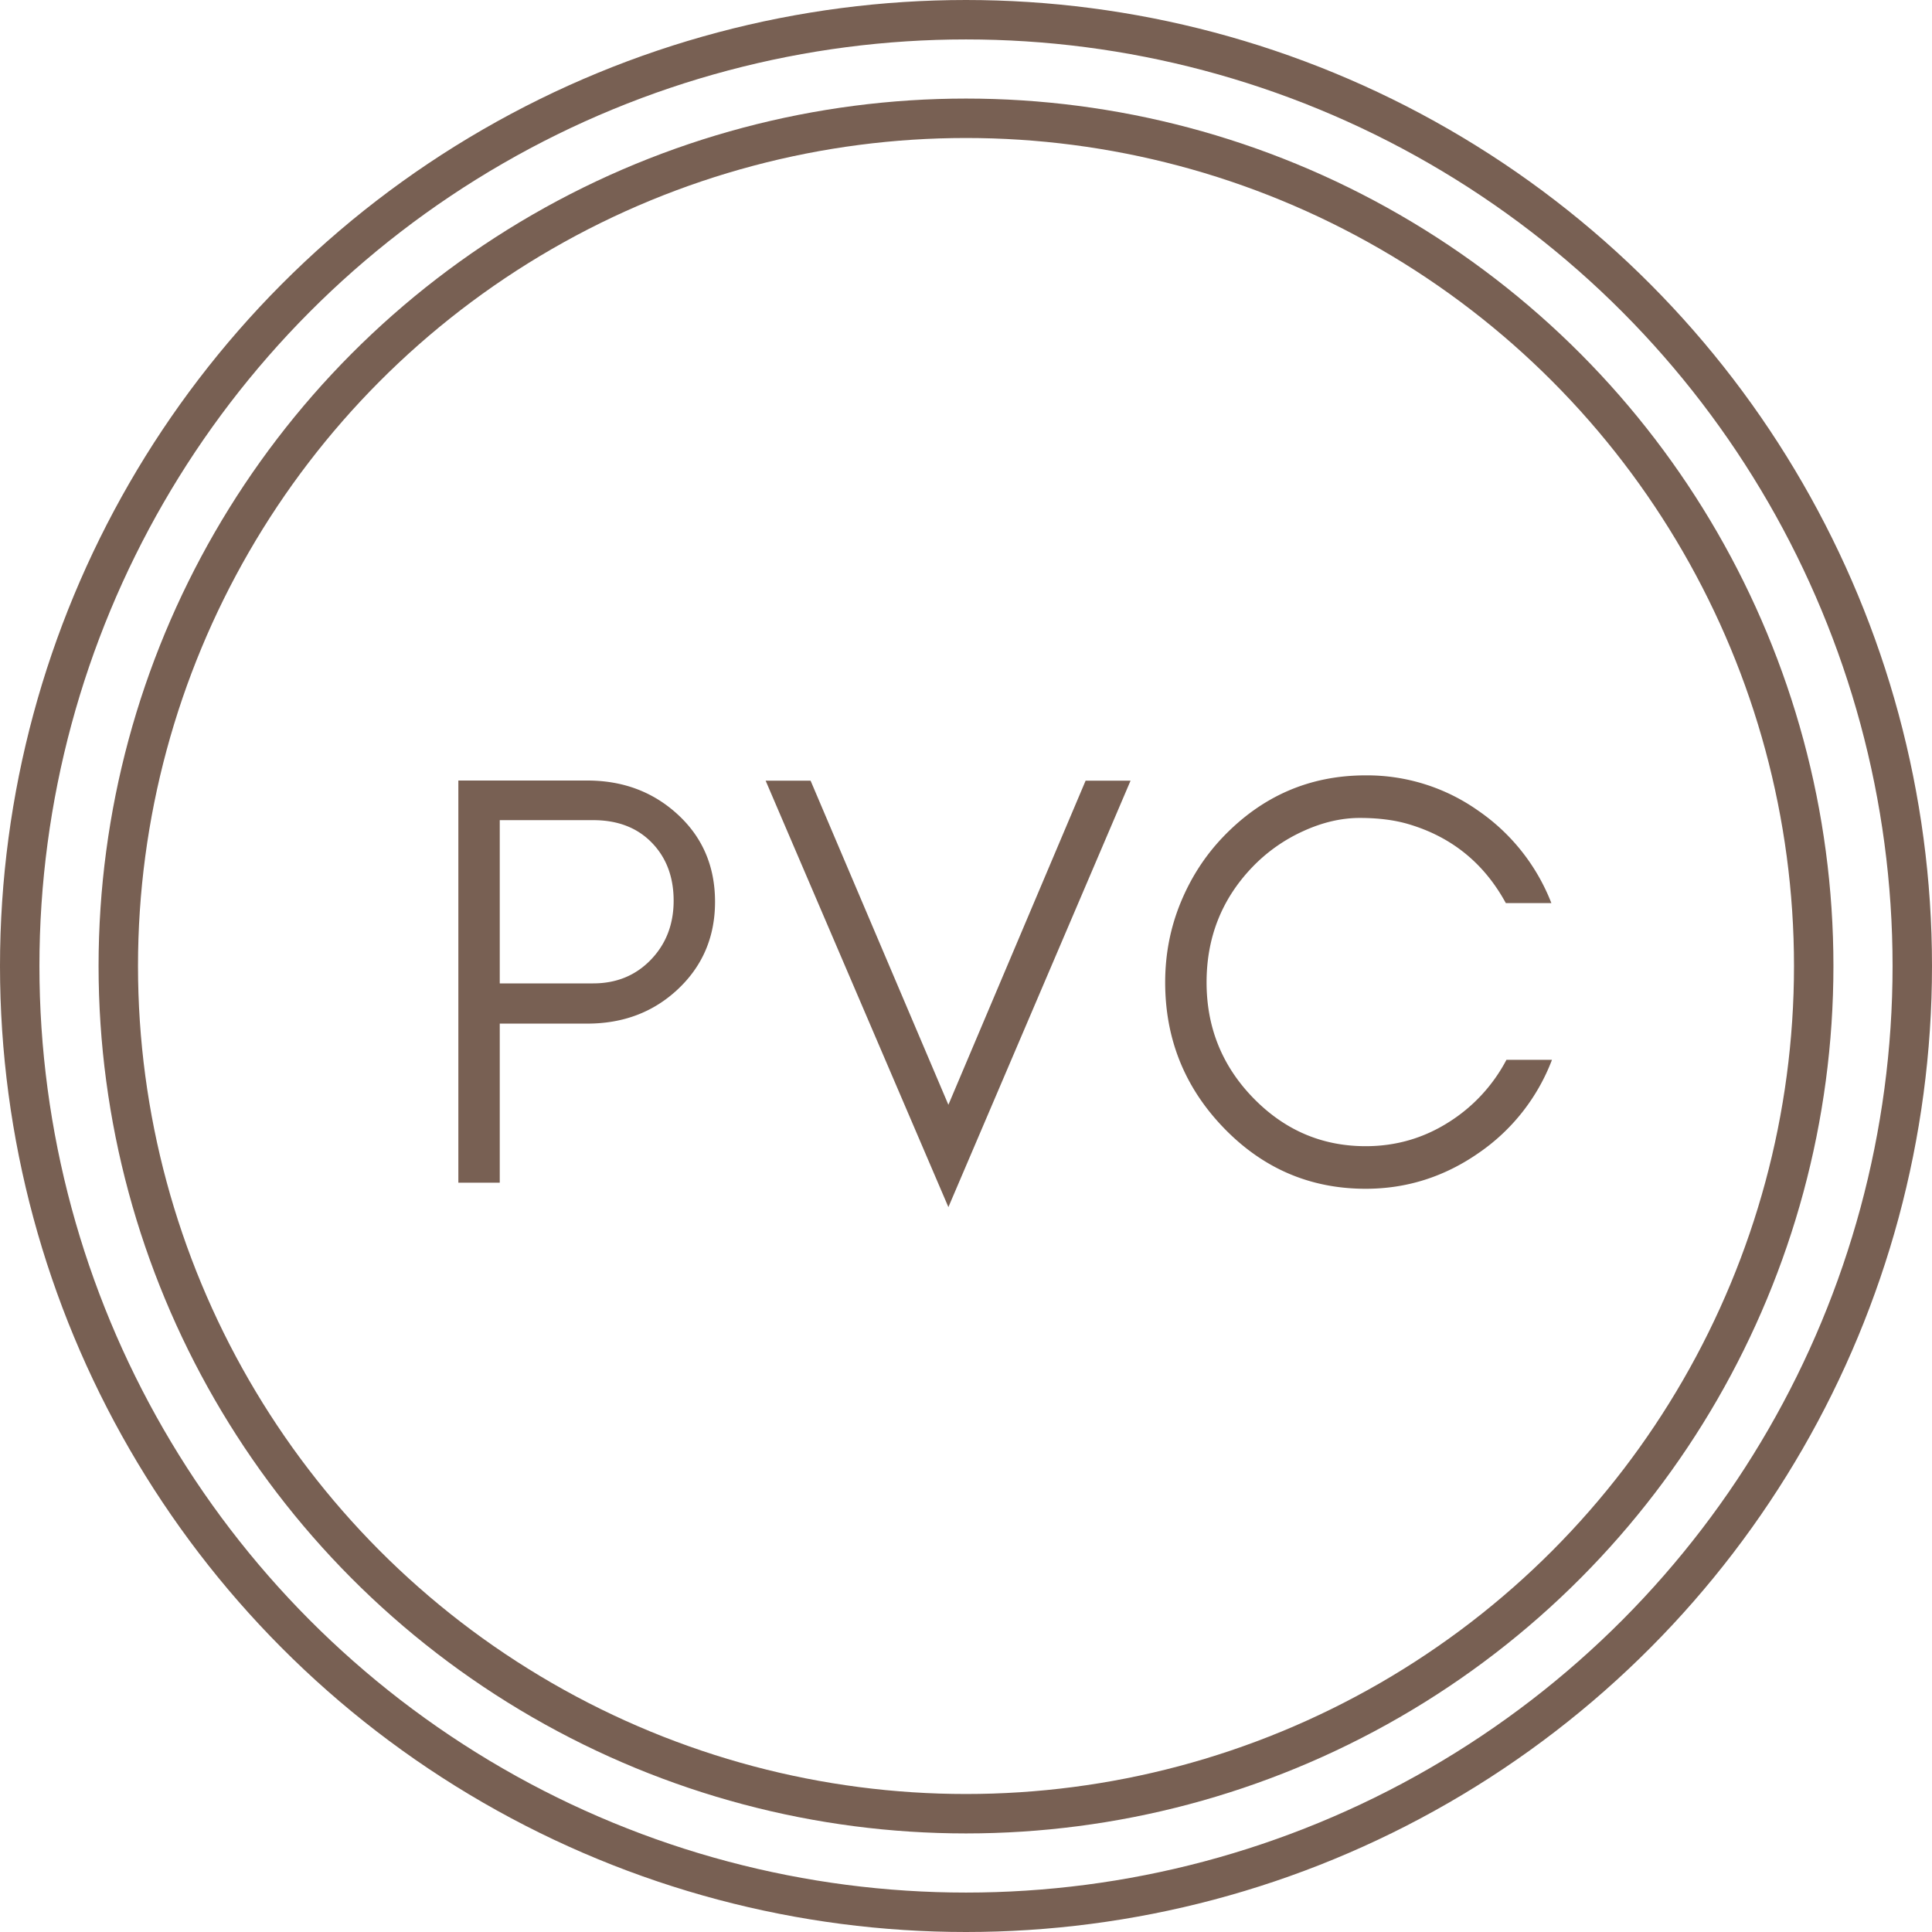
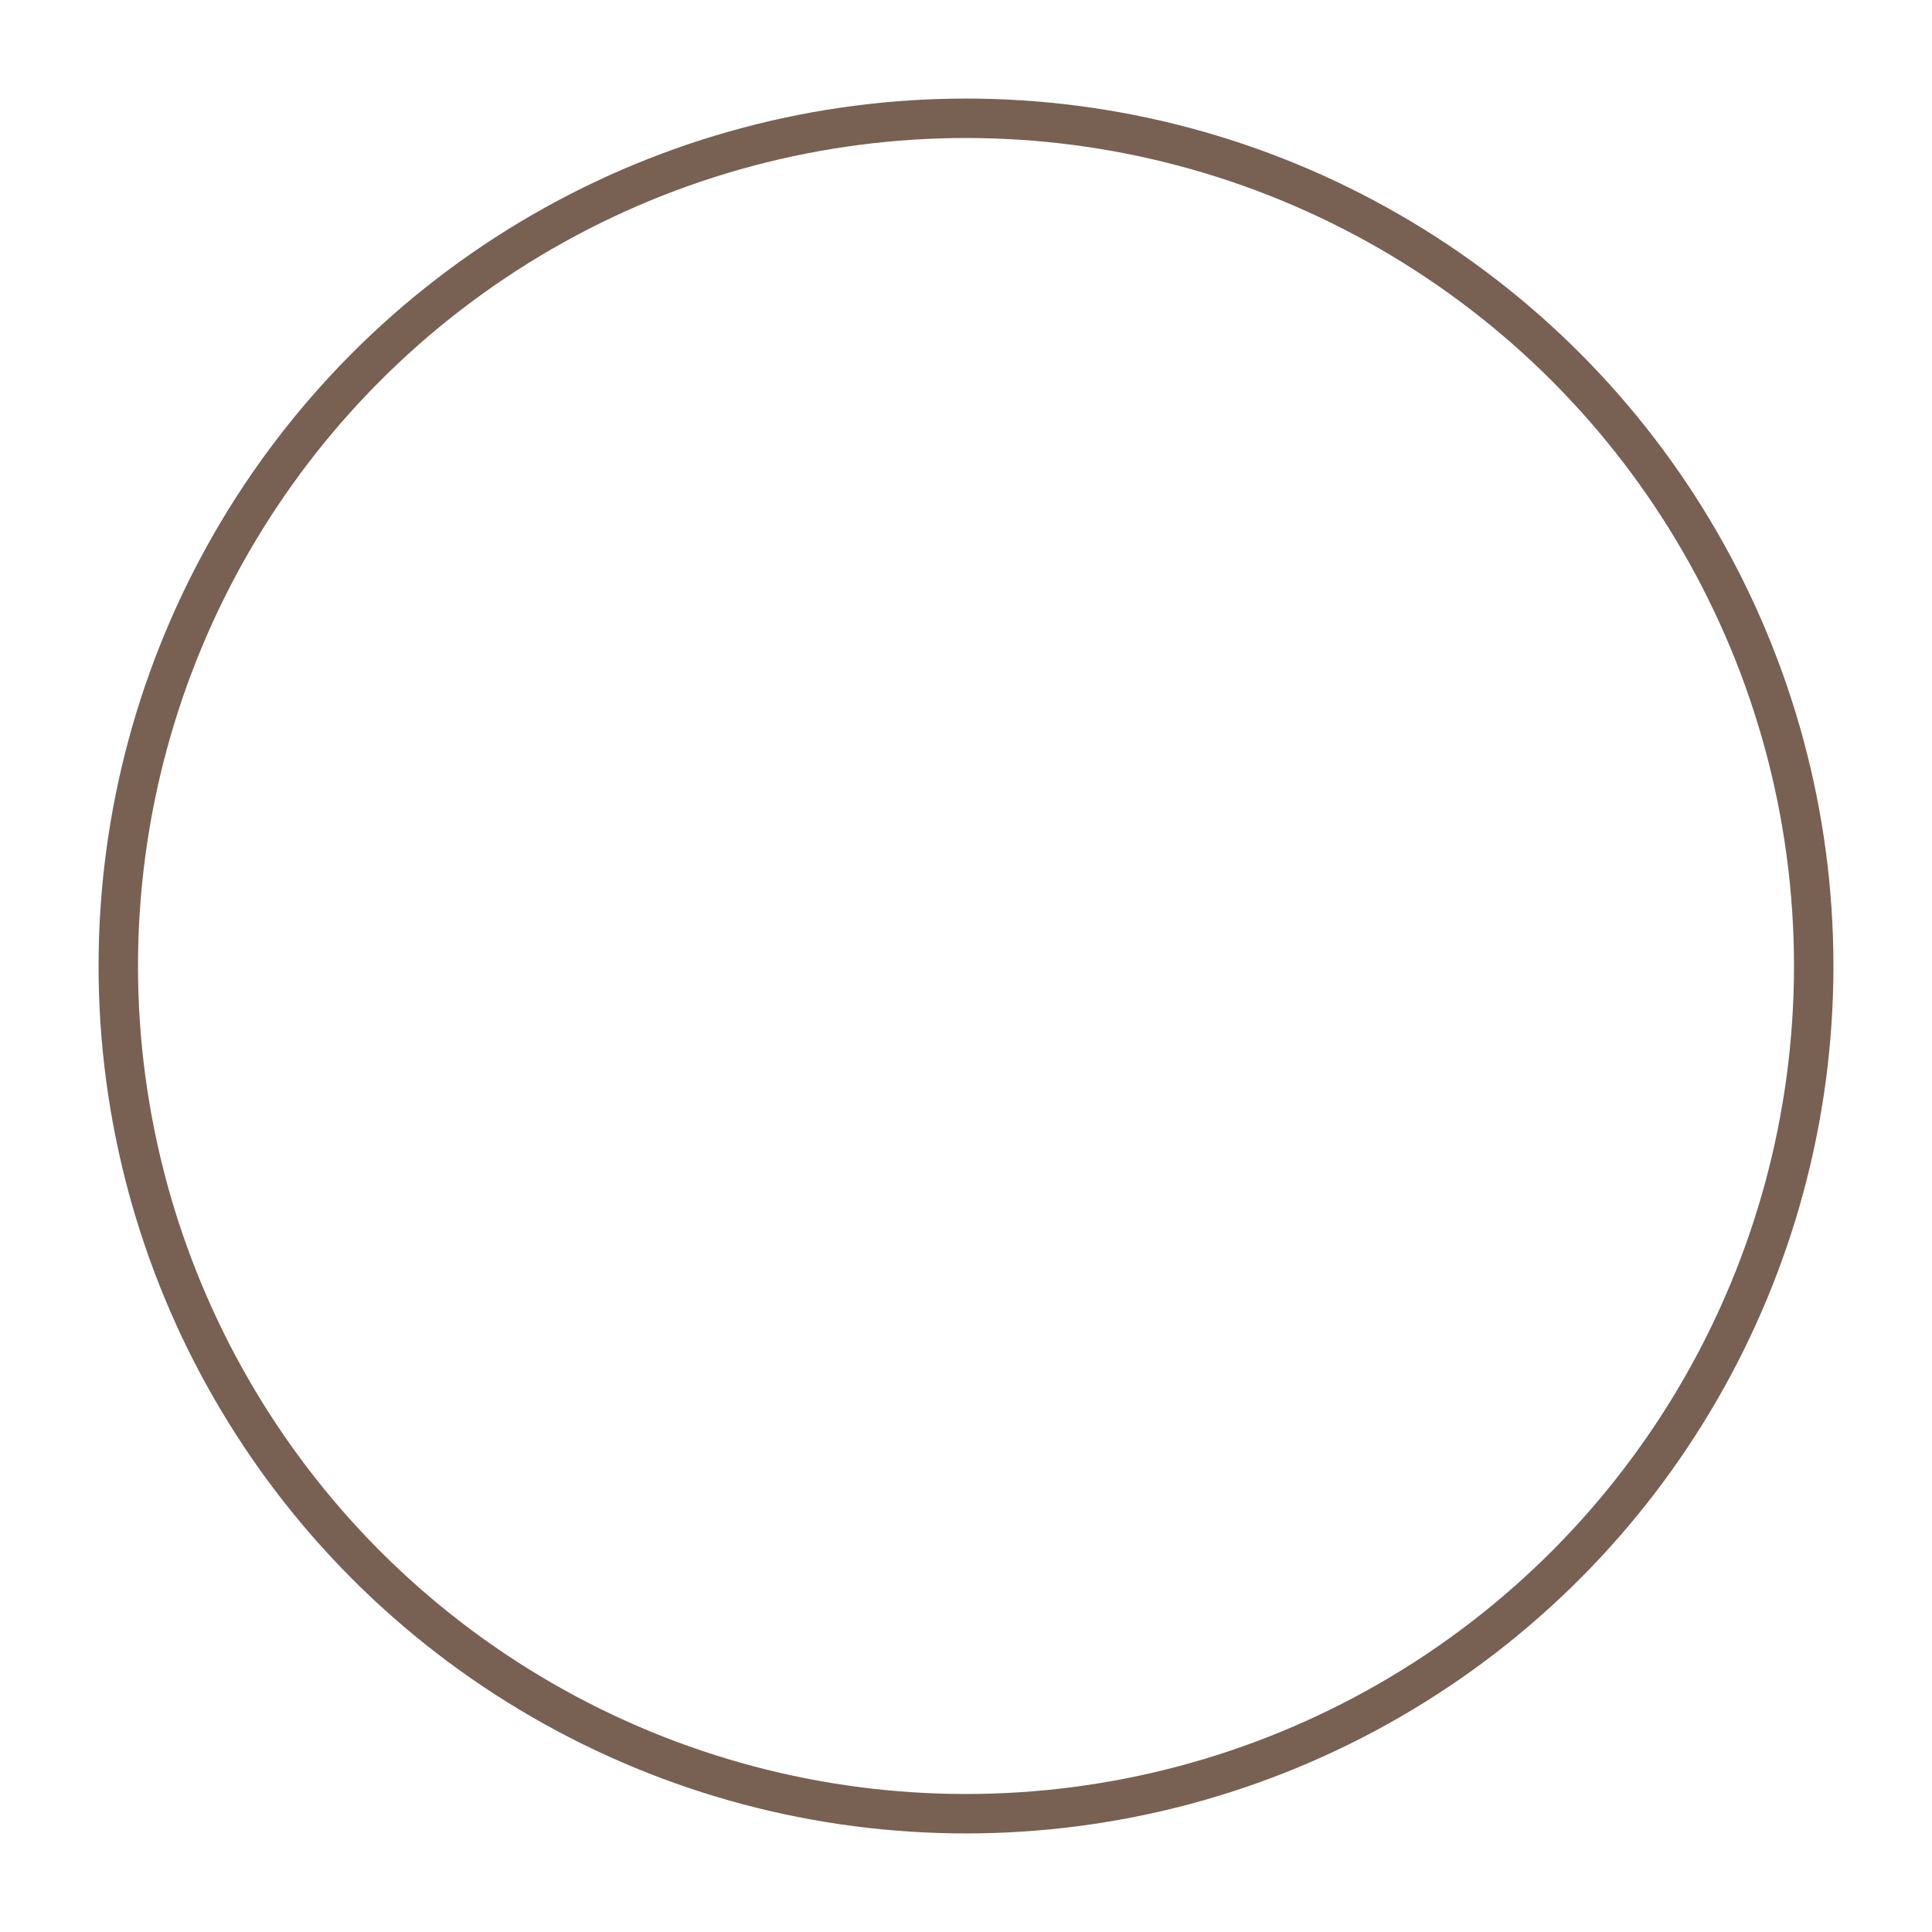
<svg xmlns="http://www.w3.org/2000/svg" width="98" height="98" viewBox="0 0 98 98">
  <title>
        ic_pvc
    </title>
  <g transform="translate(1 1)" fill="none" fill-rule="evenodd">
    <circle stroke="#786053" stroke-width="2" cx="48" cy="48" r="43" />
-     <circle stroke="#786053" stroke-width="2" cx="48" cy="48" r="48" />
-     <path d="M24.35 48.882h4.74c1.171 0 2.141-.395 2.91-1.185.78-.802 1.17-1.805 1.17-3.009s-.37-2.186-1.11-2.946c-.74-.76-1.73-1.14-2.97-1.14h-4.74v8.28zm10.92-4.14c0 1.786-.635 3.271-1.905 4.455-1.234 1.15-2.759 1.725-4.575 1.725h-4.44v8.07h-2.1v-20.4h6.54c1.804 0 3.33.57 4.575 1.71 1.27 1.162 1.905 2.642 1.905 4.44zM47.107 60.23l9.24-21.63h-2.28l-6.96 16.44-6.99-16.44h-2.28l9.27 21.63zm30.616-7.47h-2.31a8.286 8.286 0 0 1-2.955 3.18c-1.27.8-2.665 1.2-4.185 1.2-2.235 0-4.15-.83-5.745-2.49-1.55-1.614-2.325-3.554-2.325-5.82 0-2.286.775-4.236 2.325-5.85a8.355 8.355 0 0 1 2.565-1.815c.98-.45 1.94-.675 2.88-.675s1.765.105 2.475.315c2.187.647 3.832 1.982 4.935 4.005h2.31a10.146 10.146 0 0 0-3.72-4.695 9.763 9.763 0 0 0-5.7-1.785c-2.826 0-5.236 1.04-7.23 3.12-.92.96-1.64 2.075-2.16 3.345-.52 1.27-.78 2.615-.78 4.035 0 2.855.98 5.305 2.94 7.35 1.994 2.08 4.404 3.12 7.23 3.12 2.08 0 3.99-.605 5.73-1.815a10.064 10.064 0 0 0 3.72-4.725z" fill="#786053" />
  </g>
</svg>